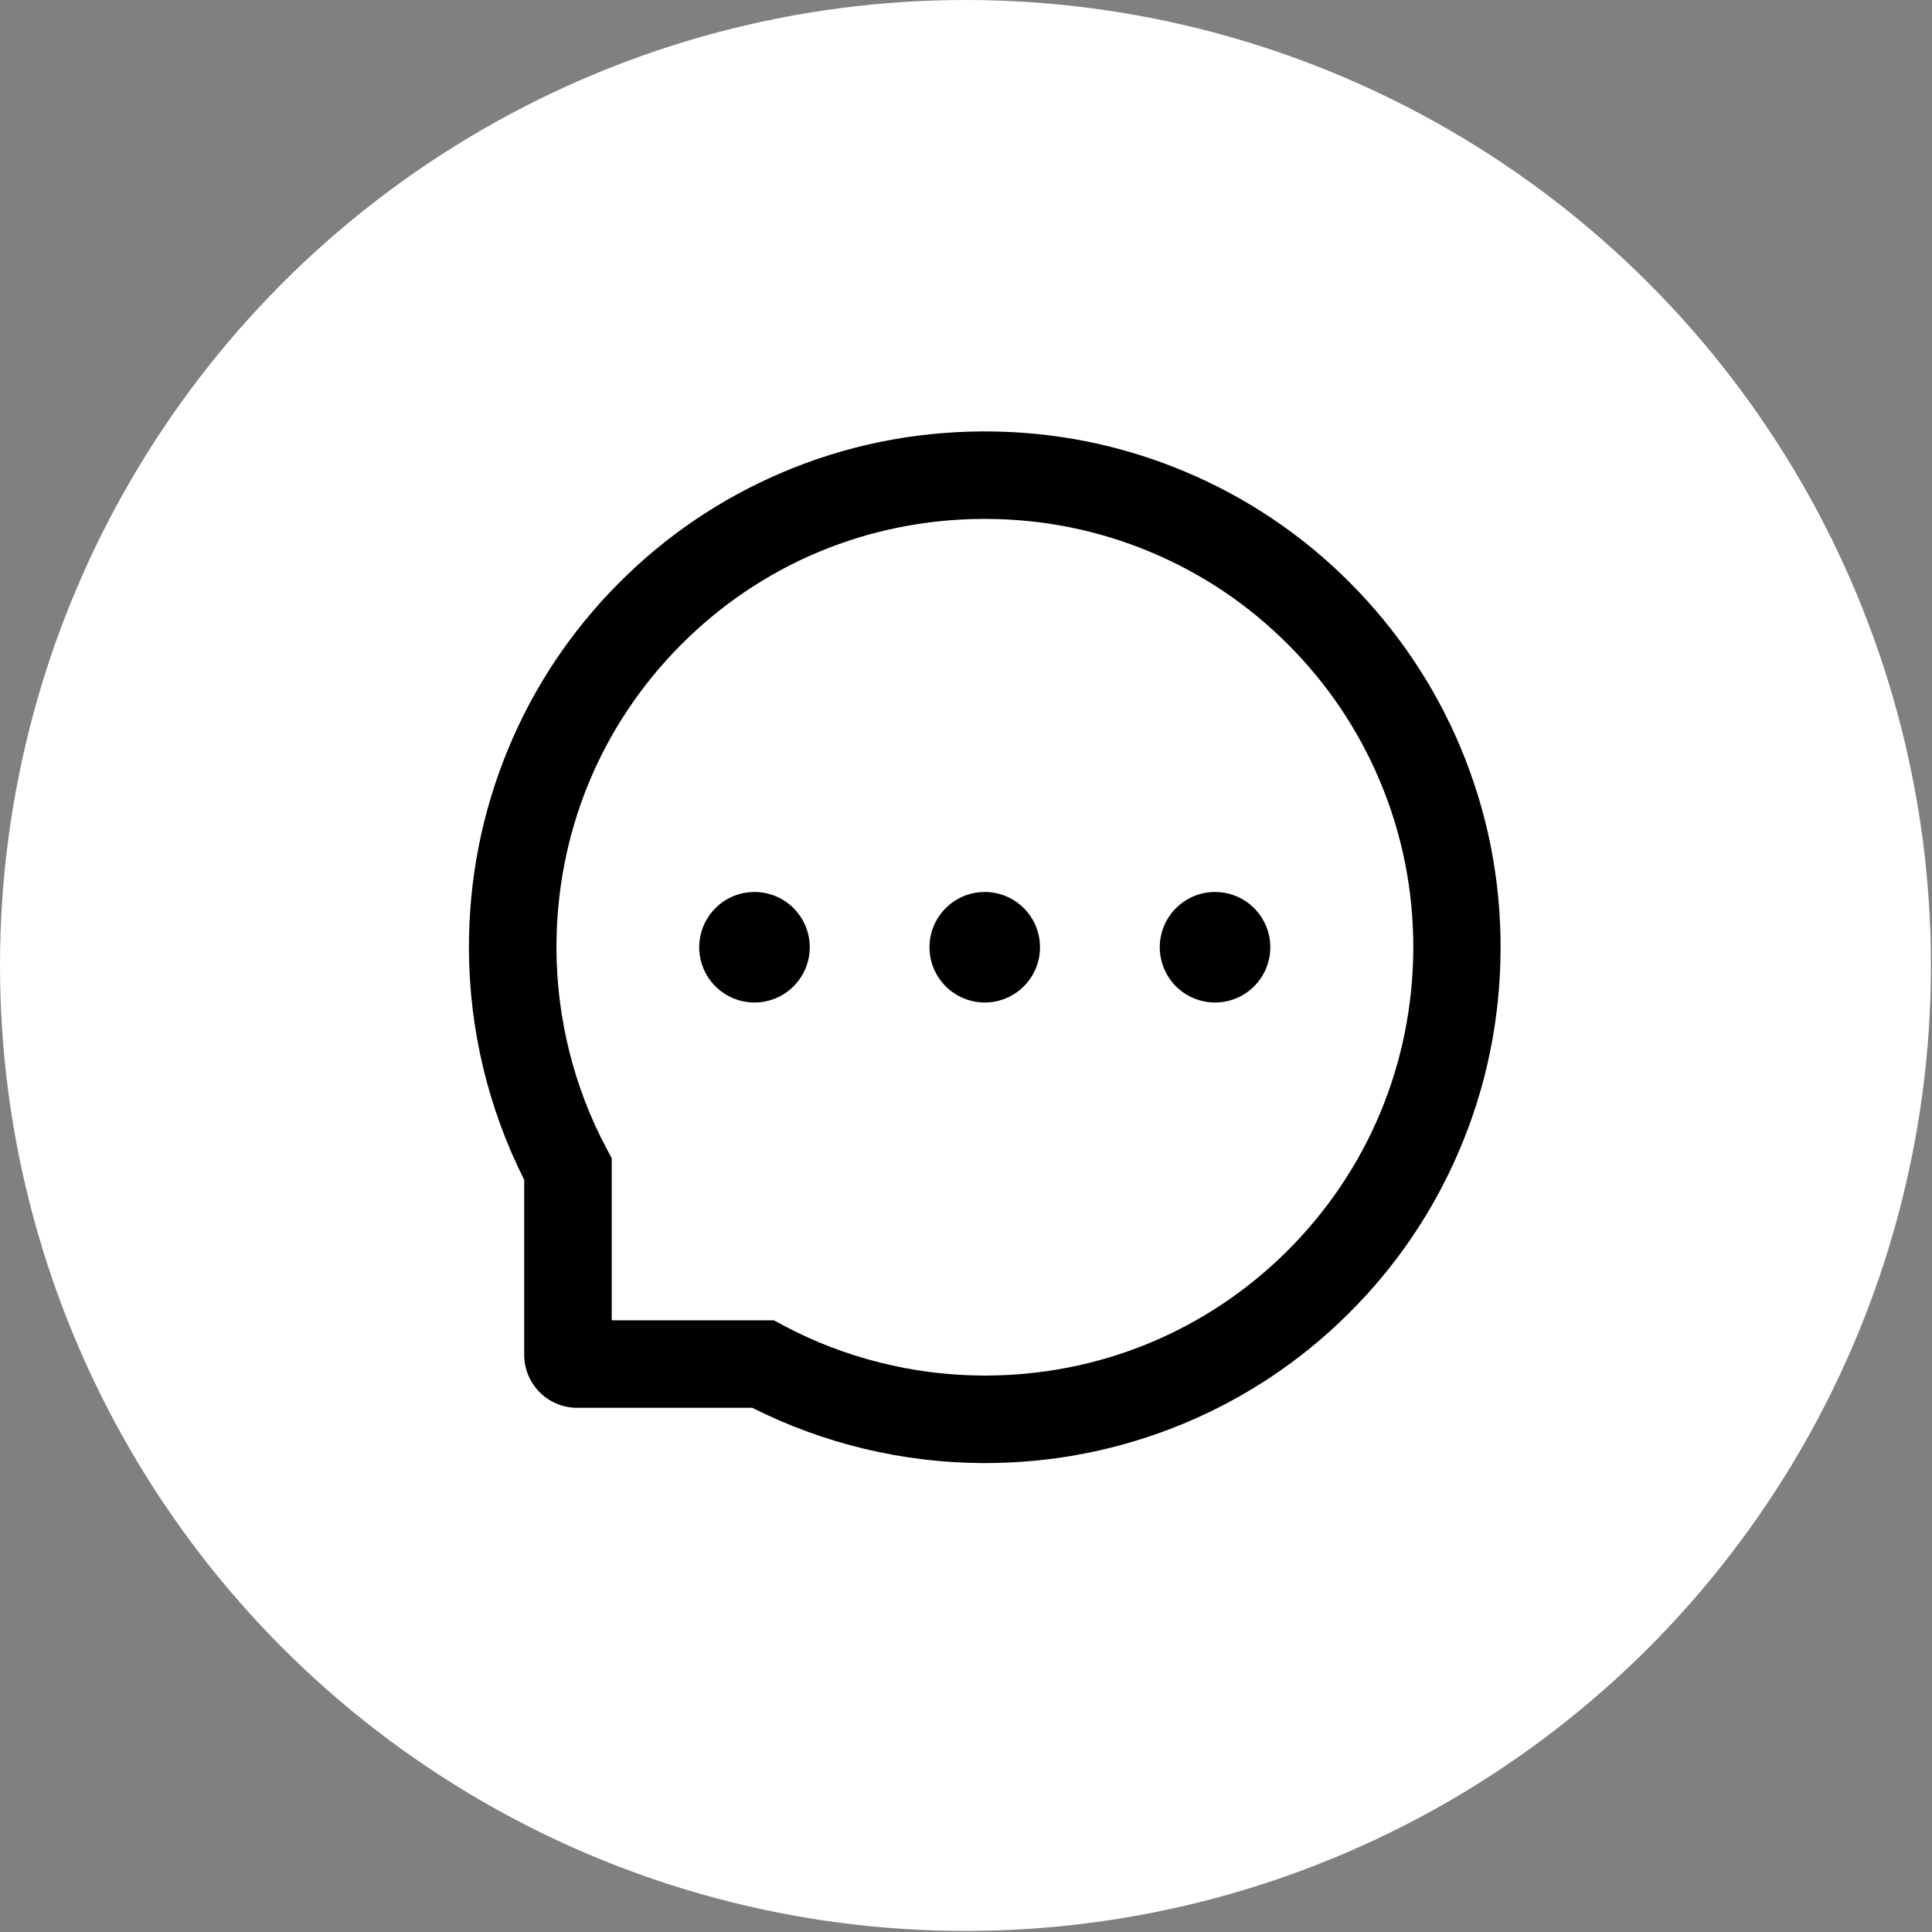
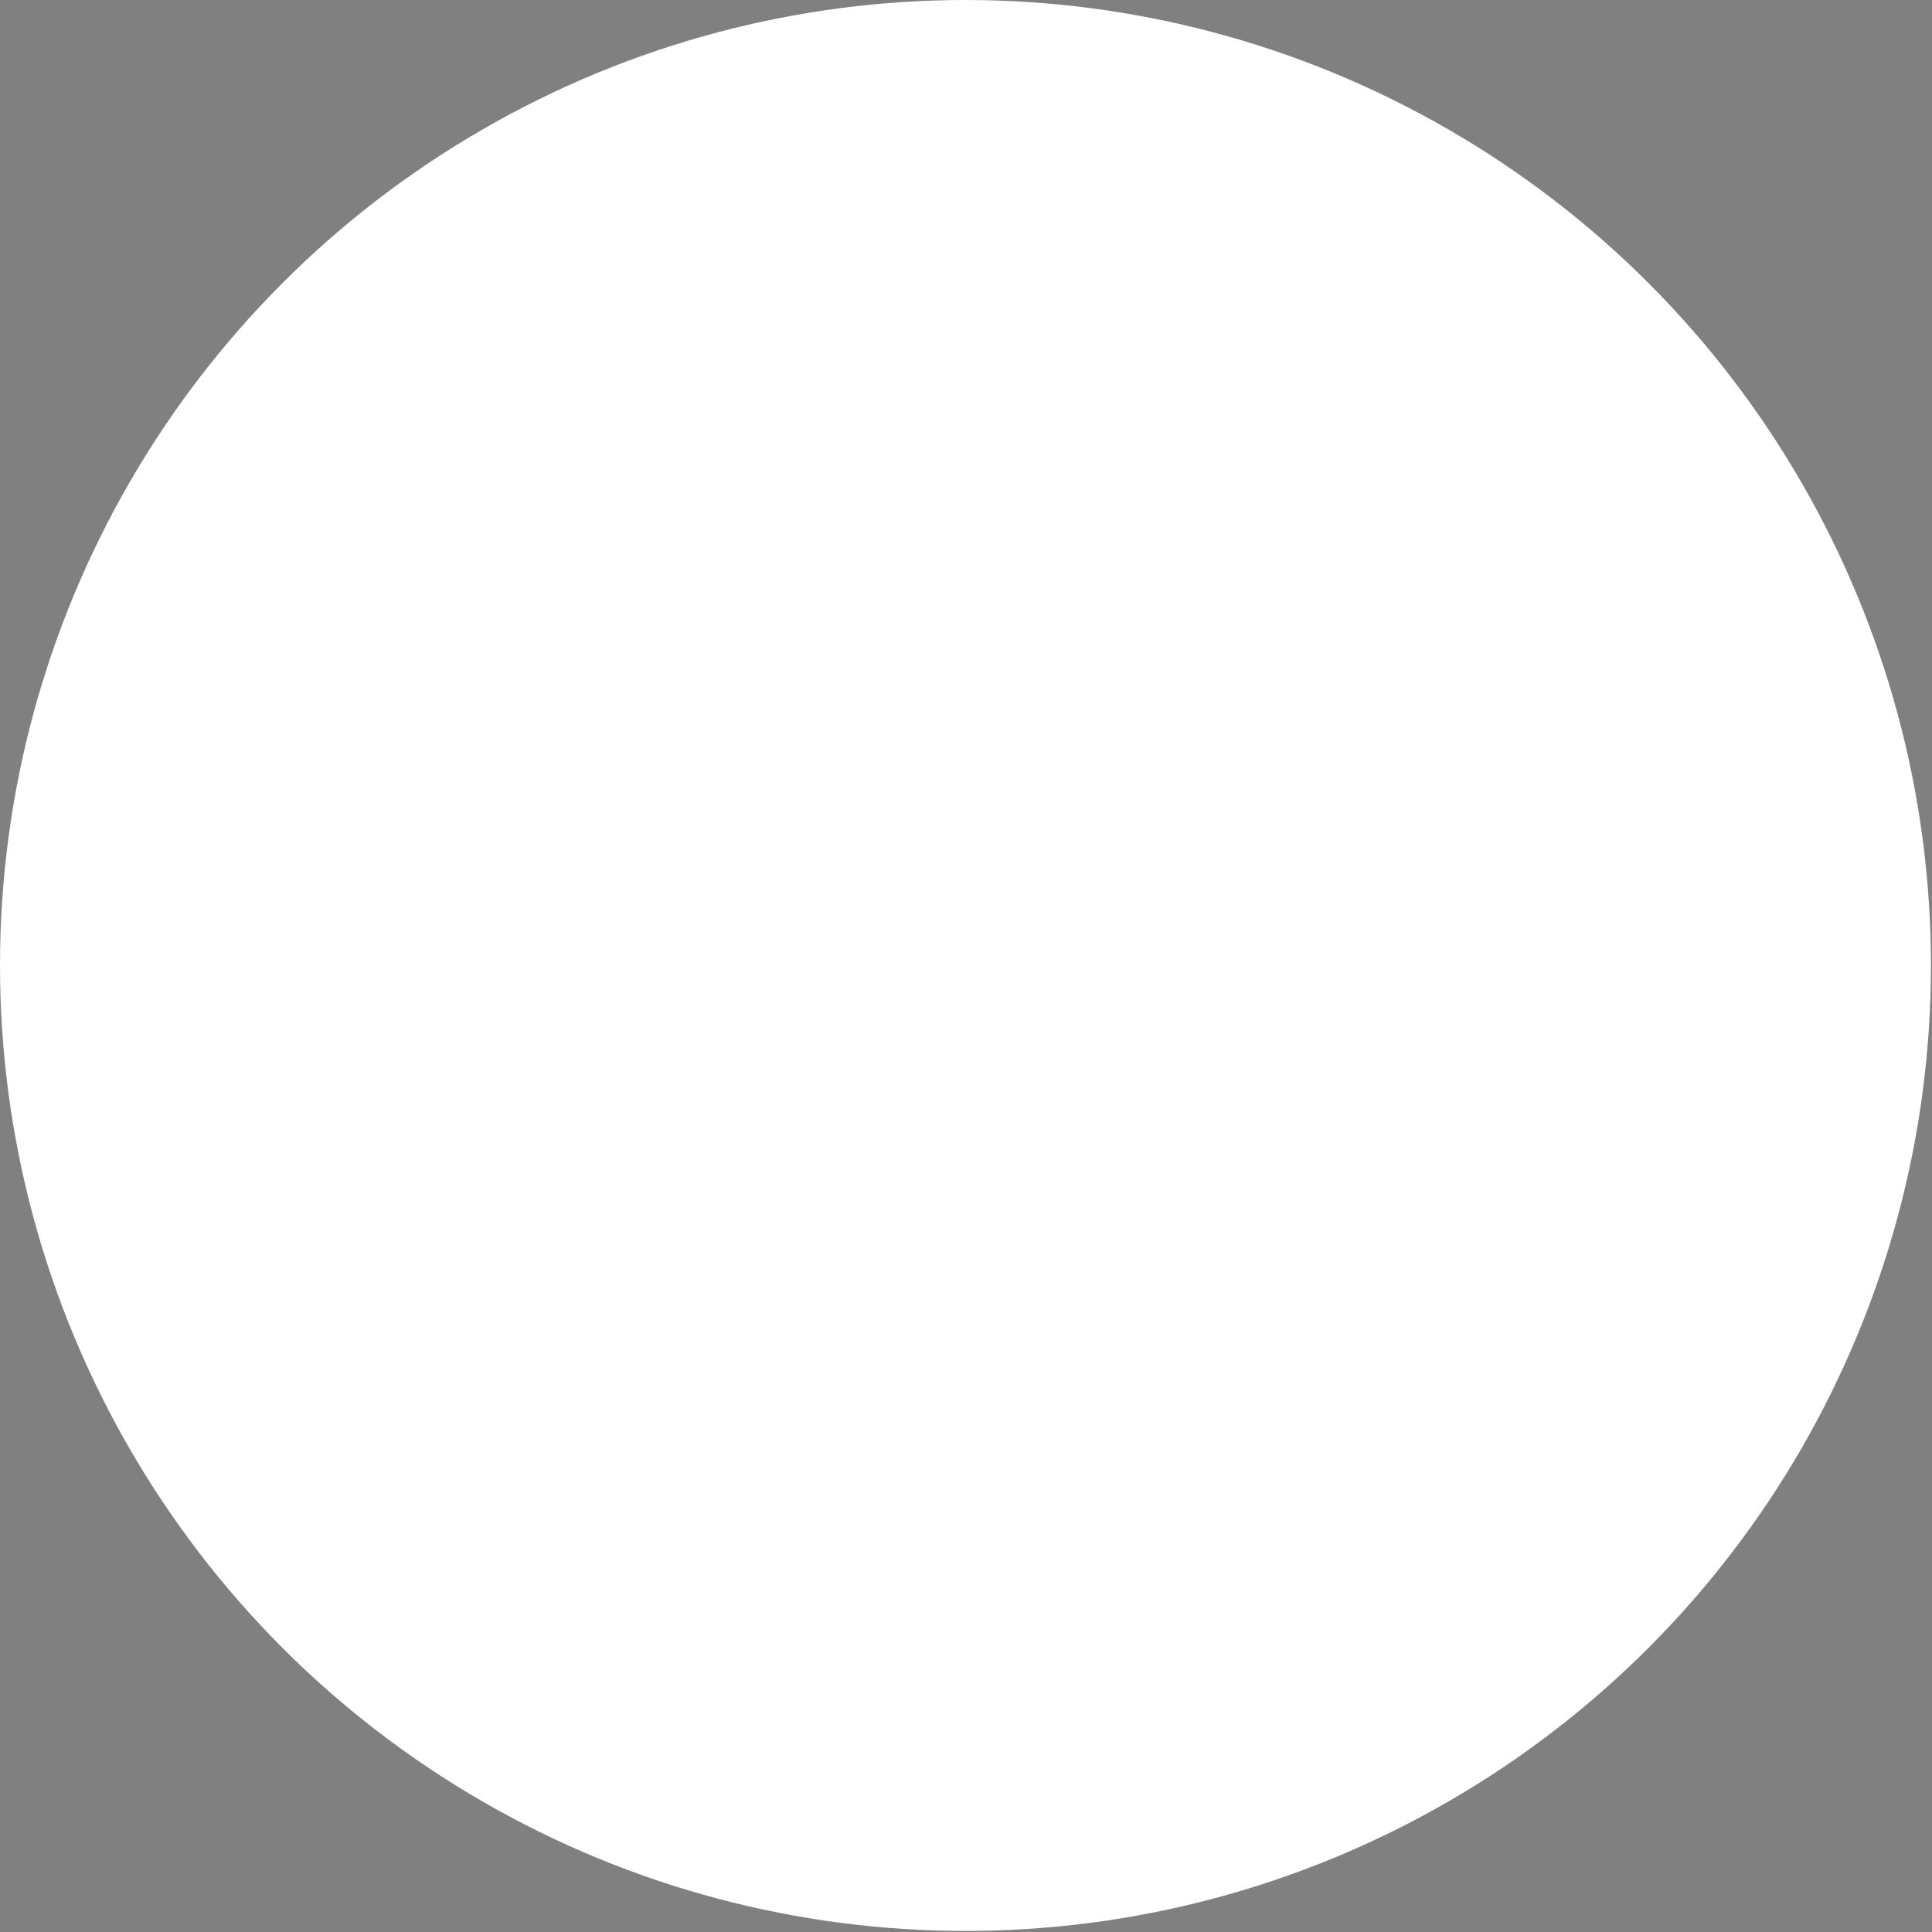
<svg xmlns="http://www.w3.org/2000/svg" width="103" height="103" viewBox="0 0 103 103" fill="none">
  <rect x="0" y="0" width="103" height="103" fill="#808080" stroke="none" />
  <circle cx="51.472" cy="51.472" r="51.472" fill="white" />
-   <path d="M49.554 50.5C49.554 51.281 49.864 52.031 50.417 52.583C50.969 53.136 51.719 53.446 52.5 53.446C53.281 53.446 54.031 53.136 54.583 52.583C55.136 52.031 55.446 51.281 55.446 50.5C55.446 49.719 55.136 48.969 54.583 48.417C54.031 47.864 53.281 47.554 52.5 47.554C51.719 47.554 50.969 47.864 50.417 48.417C49.864 48.969 49.554 49.719 49.554 50.5ZM61.83 50.5C61.83 51.281 62.141 52.031 62.693 52.583C63.246 53.136 63.995 53.446 64.777 53.446C65.558 53.446 66.308 53.136 66.86 52.583C67.413 52.031 67.723 51.281 67.723 50.5C67.723 49.719 67.413 48.969 66.86 48.417C66.308 47.864 65.558 47.554 64.777 47.554C63.995 47.554 63.246 47.864 62.693 48.417C62.141 48.969 61.83 49.719 61.83 50.5ZM37.277 50.5C37.277 51.281 37.587 52.031 38.14 52.583C38.693 53.136 39.442 53.446 40.223 53.446C41.005 53.446 41.754 53.136 42.307 52.583C42.859 52.031 43.17 51.281 43.17 50.5C43.17 49.719 42.859 48.969 42.307 48.417C41.754 47.864 41.005 47.554 40.223 47.554C39.442 47.554 38.693 47.864 38.14 48.417C37.587 48.969 37.277 49.719 37.277 50.5ZM77.864 39.844C76.476 36.547 74.487 33.589 71.952 31.047C69.435 28.521 66.446 26.513 63.156 25.136C59.78 23.718 56.195 23 52.5 23H52.377C48.657 23.018 45.054 23.755 41.666 25.204C38.404 26.594 35.443 28.606 32.95 31.127C30.439 33.662 28.468 36.609 27.106 39.893C25.694 43.294 24.982 46.909 25 50.629C25.021 54.892 26.03 59.092 27.947 62.9V72.23C27.947 72.979 28.244 73.697 28.774 74.227C29.303 74.756 30.021 75.054 30.77 75.054H40.107C43.914 76.971 48.114 77.979 52.377 78H52.506C56.183 78 59.749 77.288 63.107 75.894C66.381 74.534 69.358 72.55 71.873 70.051C74.408 67.54 76.403 64.606 77.796 61.334C79.245 57.946 79.981 54.343 80 50.623C80.018 46.885 79.294 43.257 77.864 39.844ZM68.588 66.73C64.286 70.99 58.577 73.335 52.5 73.335H52.396C48.694 73.316 45.017 72.396 41.77 70.665L41.255 70.388H32.612V61.745L32.336 61.23C30.605 57.983 29.684 54.306 29.666 50.604C29.641 44.484 31.98 38.739 36.27 34.411C40.555 30.084 46.282 27.69 52.402 27.665H52.506C55.575 27.665 58.552 28.261 61.358 29.439C64.095 30.587 66.551 32.238 68.662 34.35C70.768 36.455 72.425 38.917 73.573 41.655C74.764 44.49 75.359 47.498 75.347 50.604C75.31 56.718 72.91 62.445 68.588 66.73Z" fill="black" />
</svg>